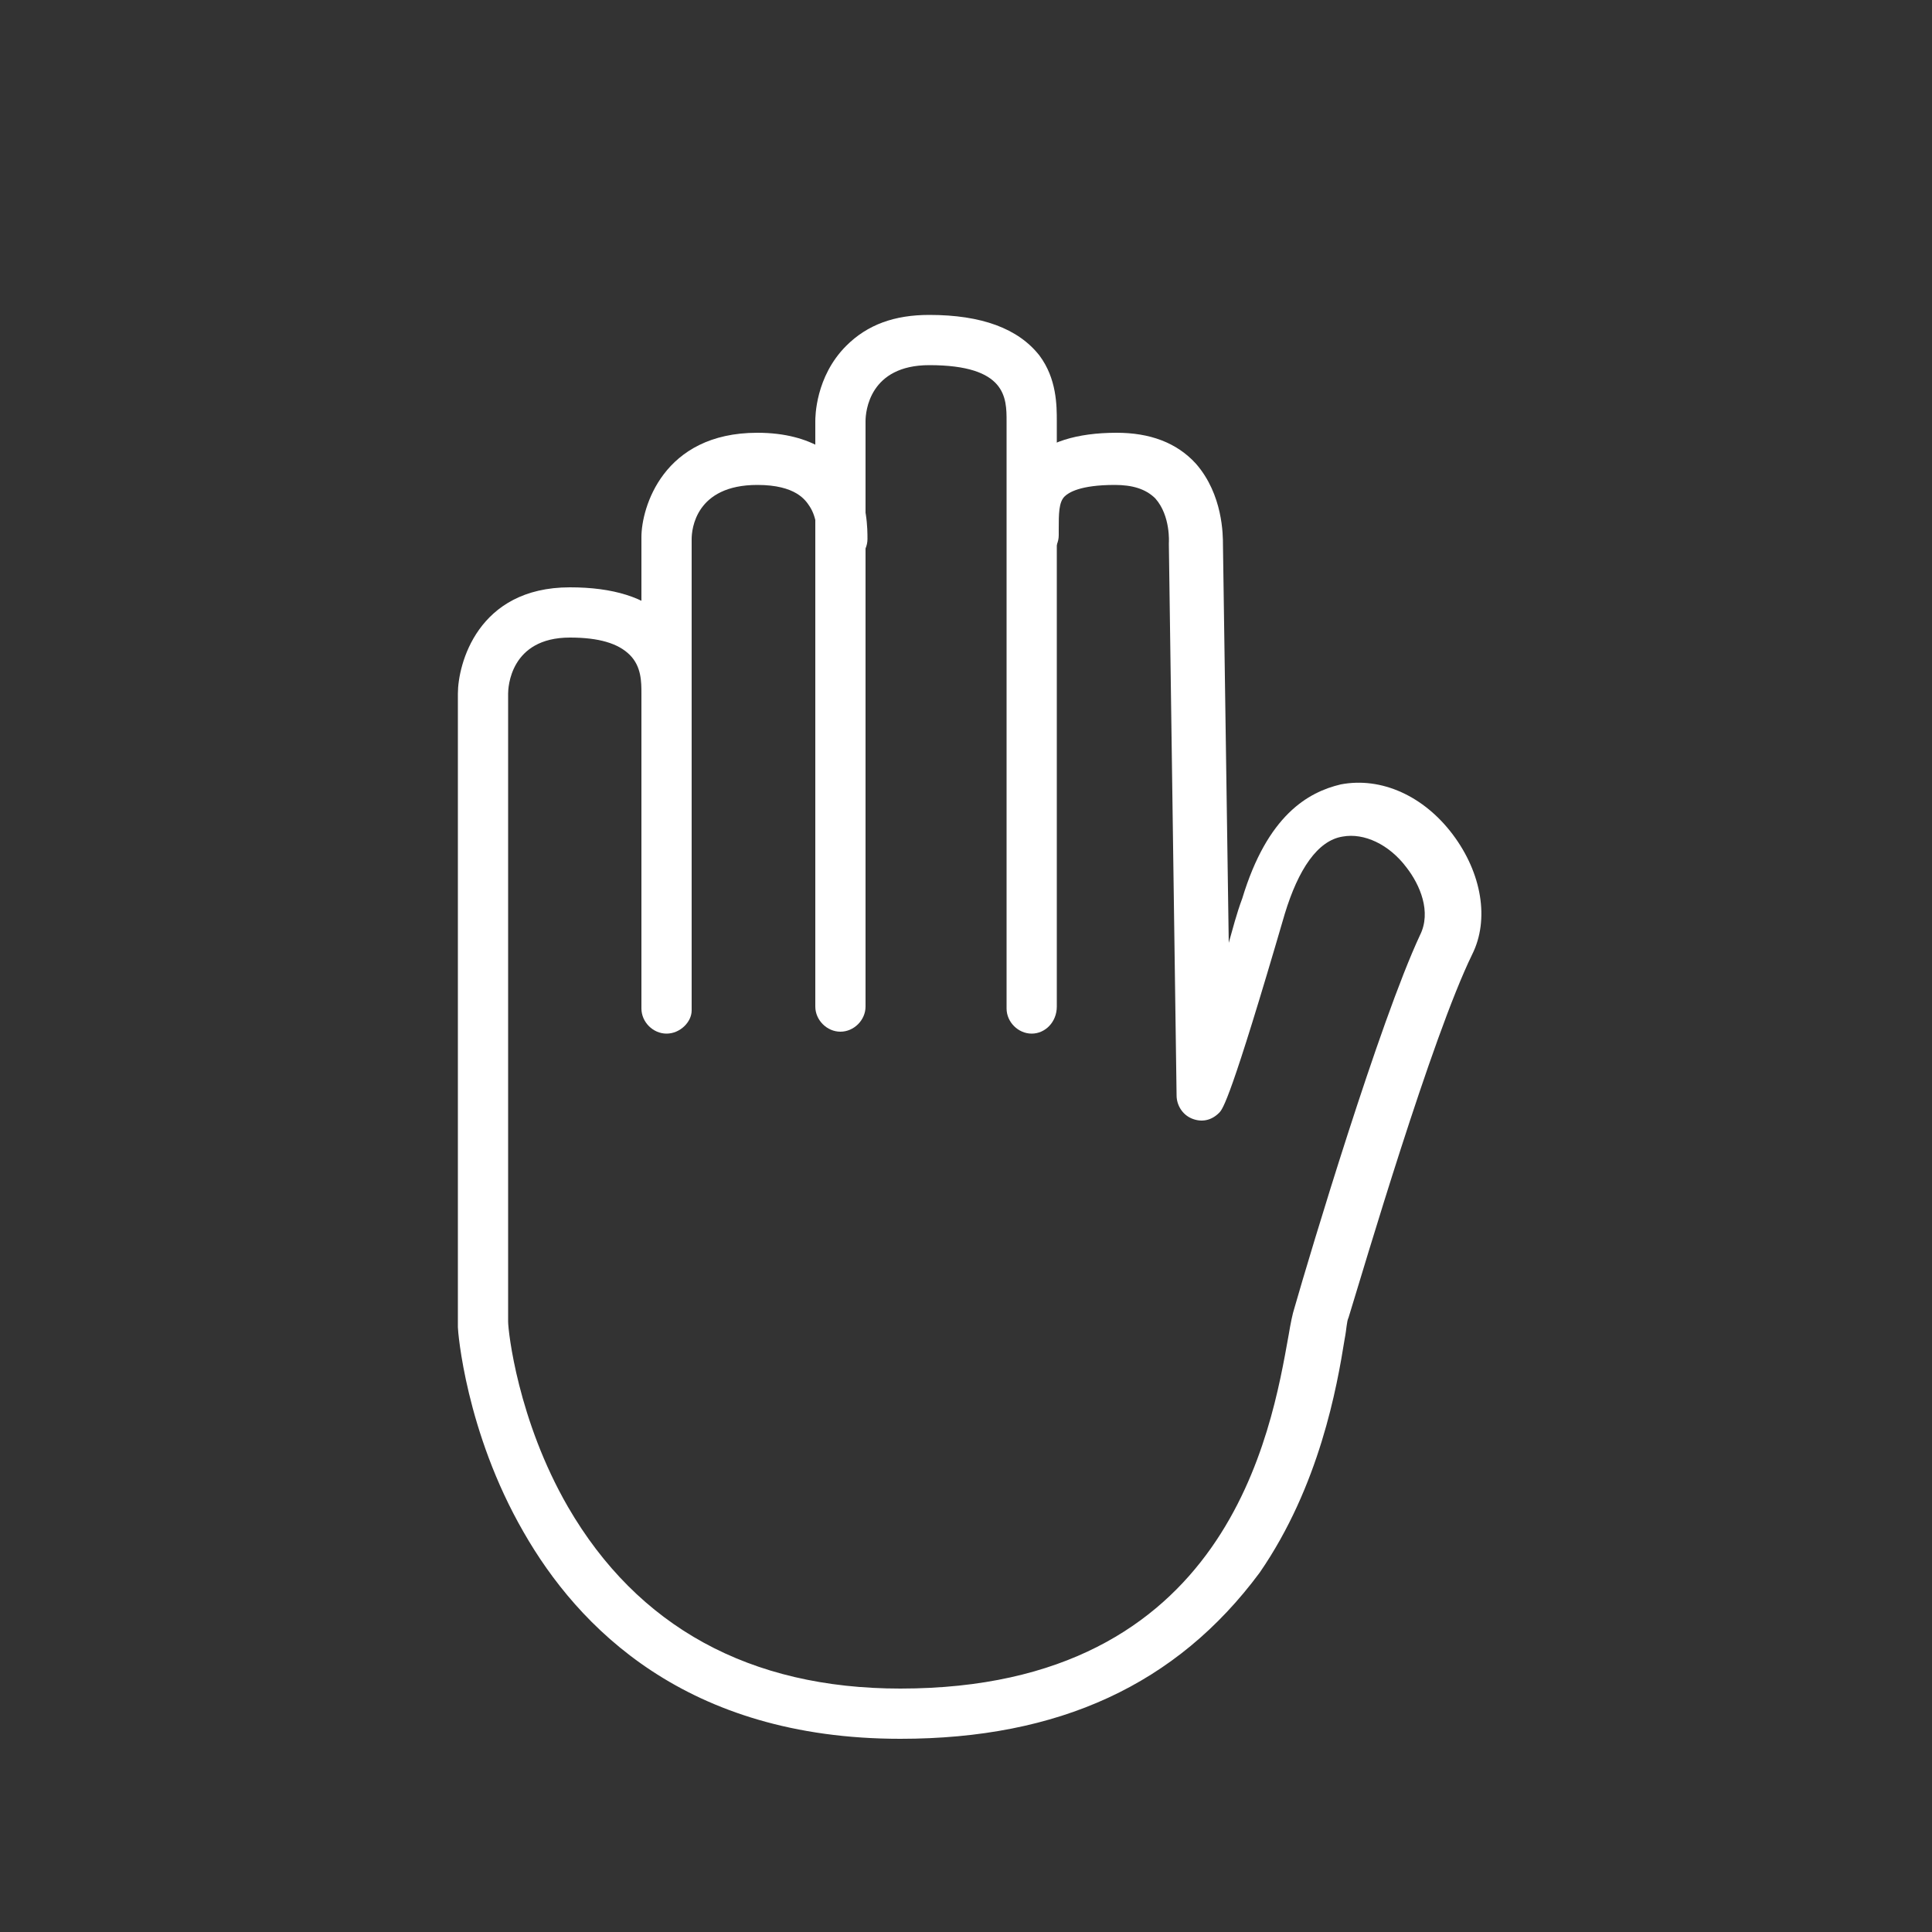
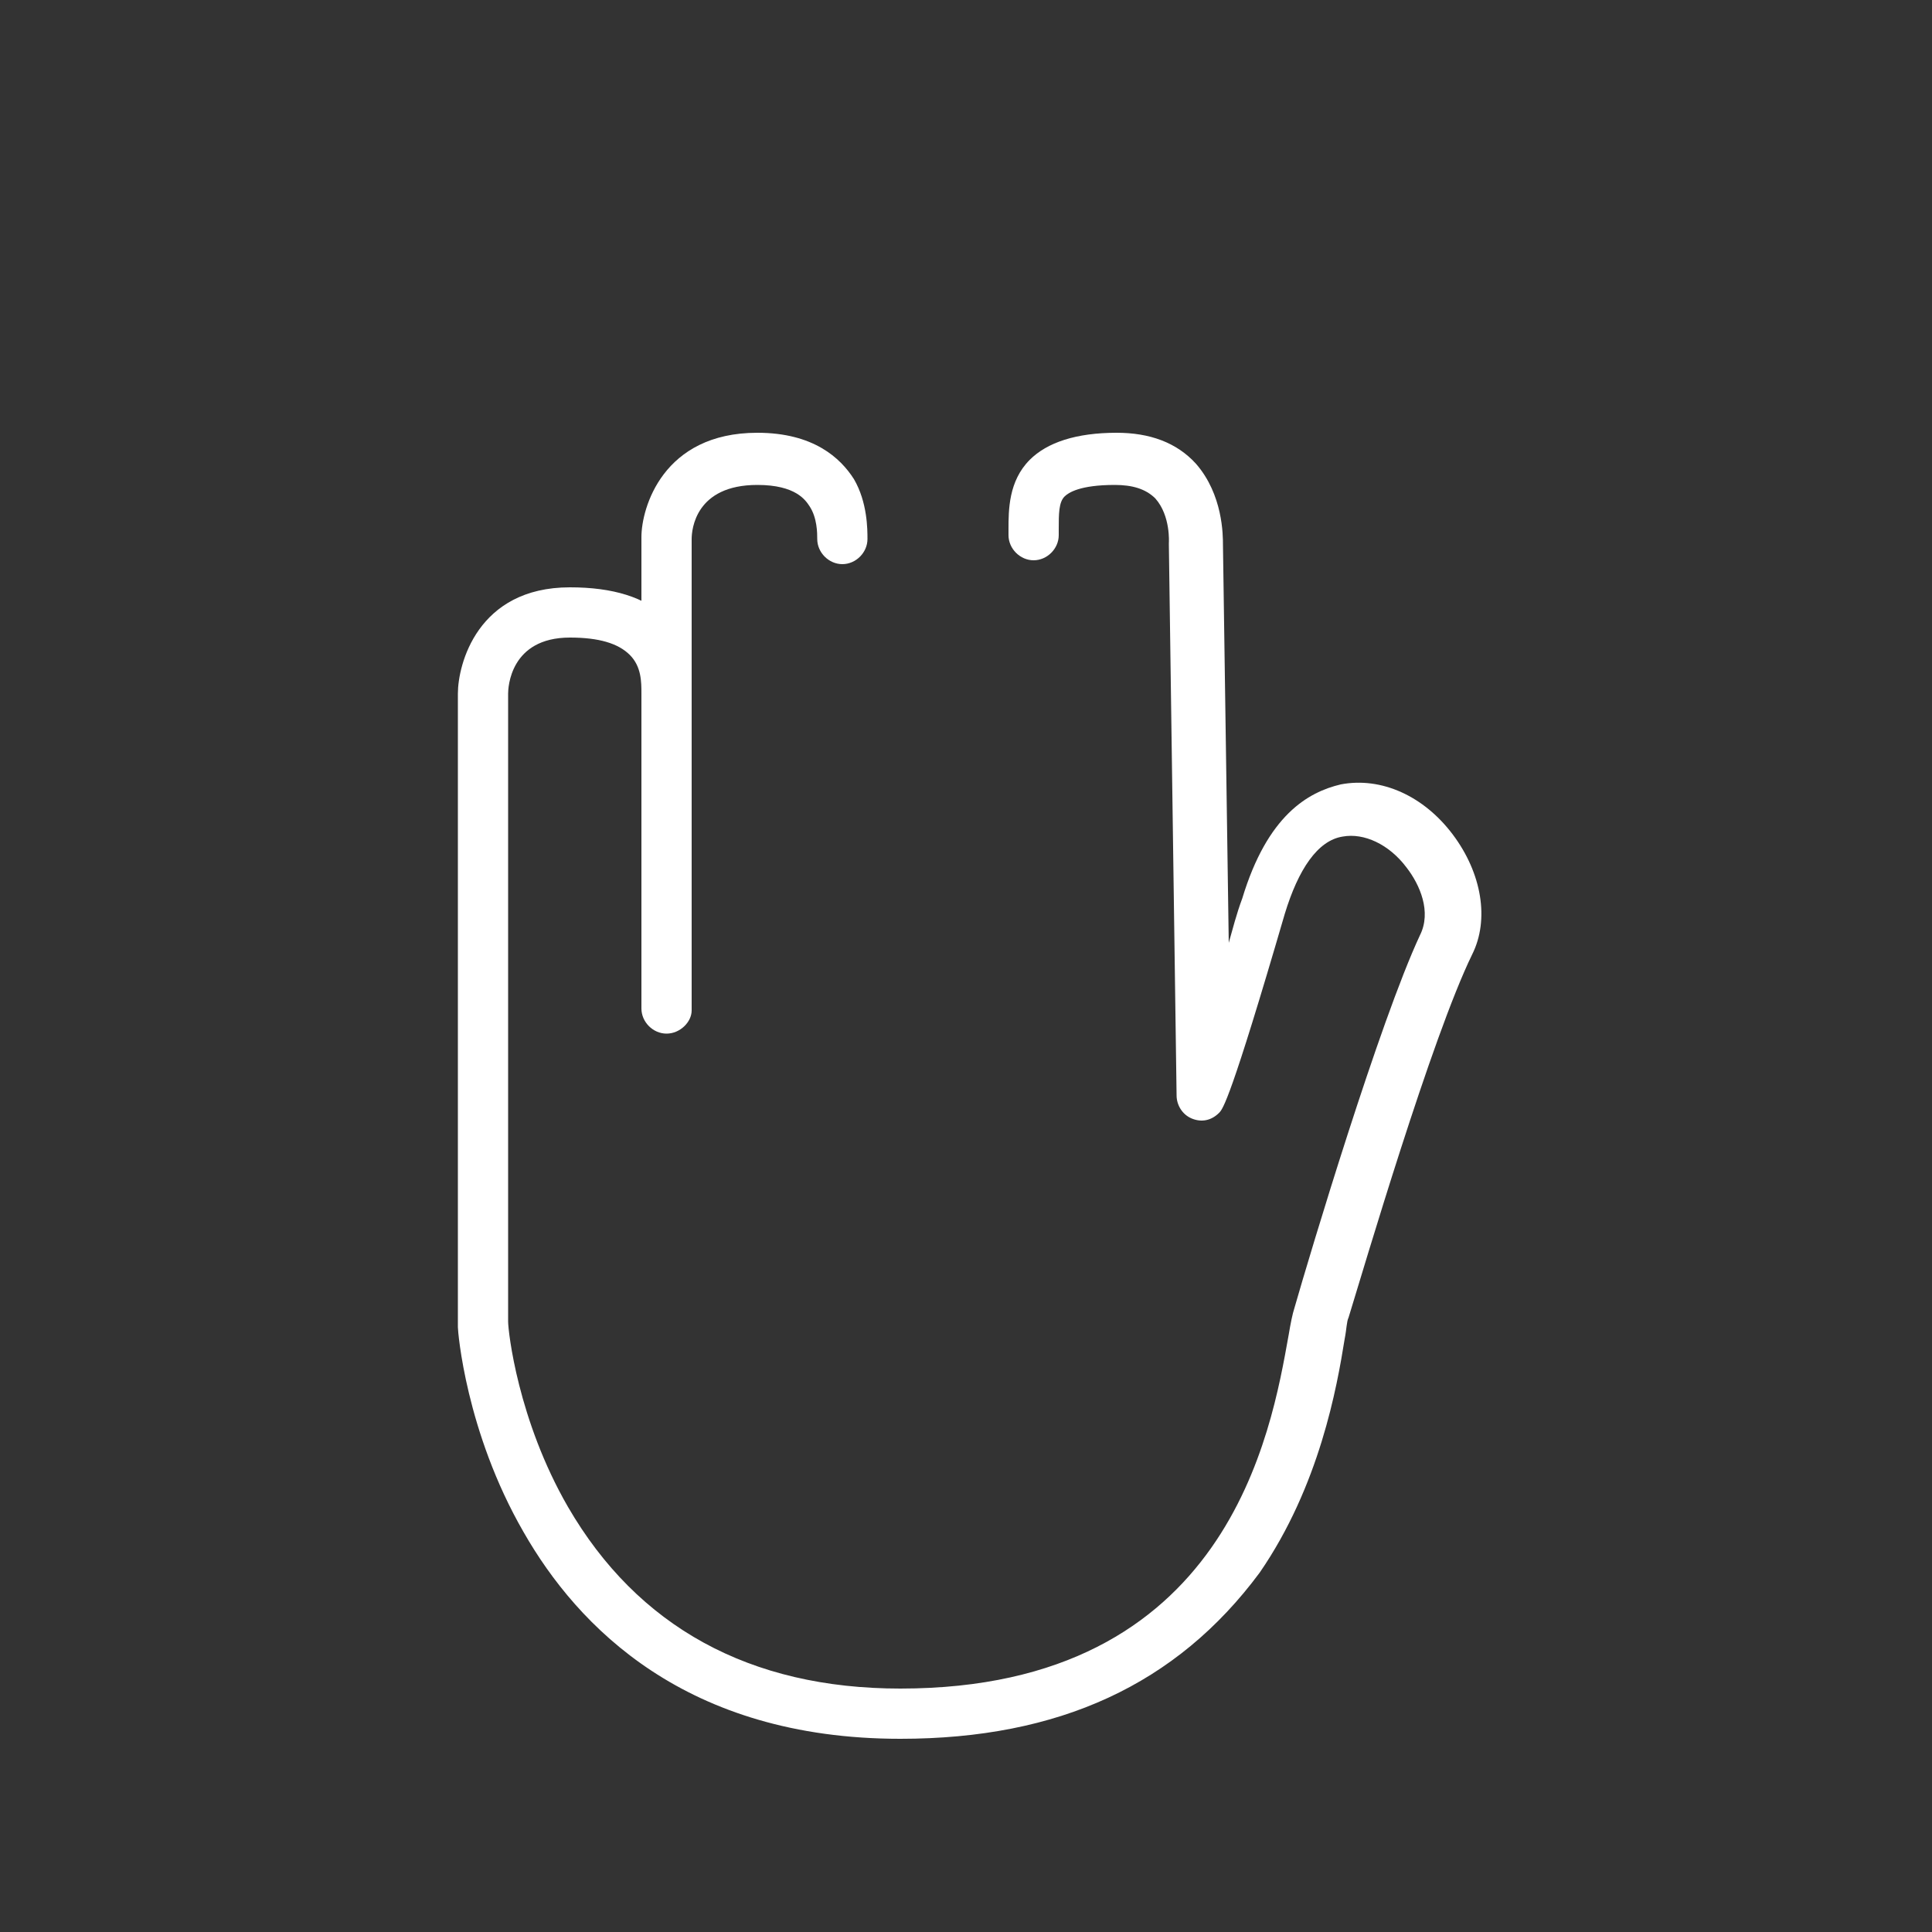
<svg xmlns="http://www.w3.org/2000/svg" version="1.1" id="Laag_1" x="0px" y="0px" viewBox="0 0 100 100" style="enable-background:new 0 0 100 100;" xml:space="preserve">
  <rect x="0" y="0" width="100" height="100" fill="#333333" stroke="none" />
  <style type="text/css">
	.st0{fill:#FFFFFF;}
</style>
  <g>
    <g>
      <g>
        <path class="st0" d="M46.6,90c-11.1,0-16.7-5.8-19.5-10.7c-3-5.2-3.4-10.4-3.4-10.6c0,0,0-0.1,0-0.1V35.9c0-1.5,1-5.5,5.8-5.5     c2.2,0,3.9,0.5,5,1.6c1.3,1.3,1.3,3,1.3,3.9V36c0,0.7-0.6,1.3-1.3,1.3c-0.7,0-1.3-0.6-1.3-1.3v-0.1c0-0.6,0-1.4-0.6-2     c-0.6-0.6-1.6-0.9-3.1-0.9c-3.1,0-3.2,2.6-3.2,2.9v32.5c0,0.5,0.5,5.1,3.1,9.6c3.6,6.2,9.4,9.4,17.2,9.4     c17,0,19.2-13.3,20.1-18.3c0.1-0.6,0.2-1.1,0.3-1.4c0.8-2.8,4.4-14.8,6.5-19.3c0.6-1.2,0-2.6-0.7-3.5c-0.9-1.2-2.2-1.8-3.3-1.6     c-1.3,0.2-2.3,1.7-3,4c-2.8,9.6-3.2,10.1-3.4,10.3c-0.4,0.4-0.9,0.5-1.4,0.3c-0.5-0.2-0.8-0.7-0.8-1.2l-0.4-28.5c0,0,0-0.1,0-0.1     c0,0,0.1-1.4-0.7-2.3c-0.5-0.5-1.2-0.7-2.1-0.7c-1.8,0-2.4,0.4-2.6,0.6c-0.3,0.3-0.3,0.9-0.3,1.7c0,0.1,0,0.2,0,0.3     c0,0.7-0.6,1.3-1.3,1.3c-0.7,0-1.3-0.6-1.3-1.3c0-0.1,0-0.2,0-0.3c0-1,0-2.5,1.1-3.6c0.9-0.9,2.4-1.4,4.5-1.4     c1.7,0,3.1,0.5,4.1,1.6c1.4,1.6,1.4,3.7,1.4,4.2l0.3,20.6c0.2-0.7,0.4-1.5,0.7-2.3c1.3-4.3,3.4-5.5,5.1-5.9     c2.1-0.4,4.3,0.6,5.8,2.6c1.5,2,1.9,4.4,1,6.2c-2.1,4.3-5.6,16.2-6.4,18.8c-0.1,0.2-0.1,0.6-0.2,1.1c-0.4,2.5-1.3,7.6-4.4,12.1     C60.9,87.2,54.8,90,46.6,90z" />
      </g>
    </g>
    <g>
      <g>
        <path class="st0" d="M34.5,53.5c-0.7,0-1.3-0.6-1.3-1.3V27.8c0-1.5,1.1-5.4,6-5.4c2.9,0,4.3,1.3,5,2.4c0.7,1.2,0.7,2.6,0.7,3.1     c0,0.7-0.6,1.3-1.3,1.3c0,0,0,0,0,0c-0.7,0-1.3-0.6-1.3-1.3c0,0,0,0,0,0c0-0.3,0-1.1-0.4-1.7c-0.2-0.3-0.7-1.1-2.7-1.1     c-3.2,0-3.4,2.3-3.4,2.8v24.4C35.8,52.9,35.2,53.5,34.5,53.5z" />
      </g>
    </g>
    <g>
      <g>
-         <path class="st0" d="M53.4,53.5c-0.7,0-1.3-0.6-1.3-1.3V21.8c0-1.2,0-2.9-4-2.9c-3.1,0-3.3,2.4-3.3,2.9v30.3     c0,0.7-0.6,1.3-1.3,1.3c-0.7,0-1.3-0.6-1.3-1.3V21.8c0-0.2,0-2.3,1.6-3.9c1.1-1.1,2.5-1.6,4.3-1.6c2.7,0,4.6,0.7,5.7,2.1     c0.9,1.2,0.9,2.6,0.9,3.4v30.3C54.7,52.9,54.1,53.5,53.4,53.5z" />
-       </g>
+         </g>
    </g>
  </g>
</svg>